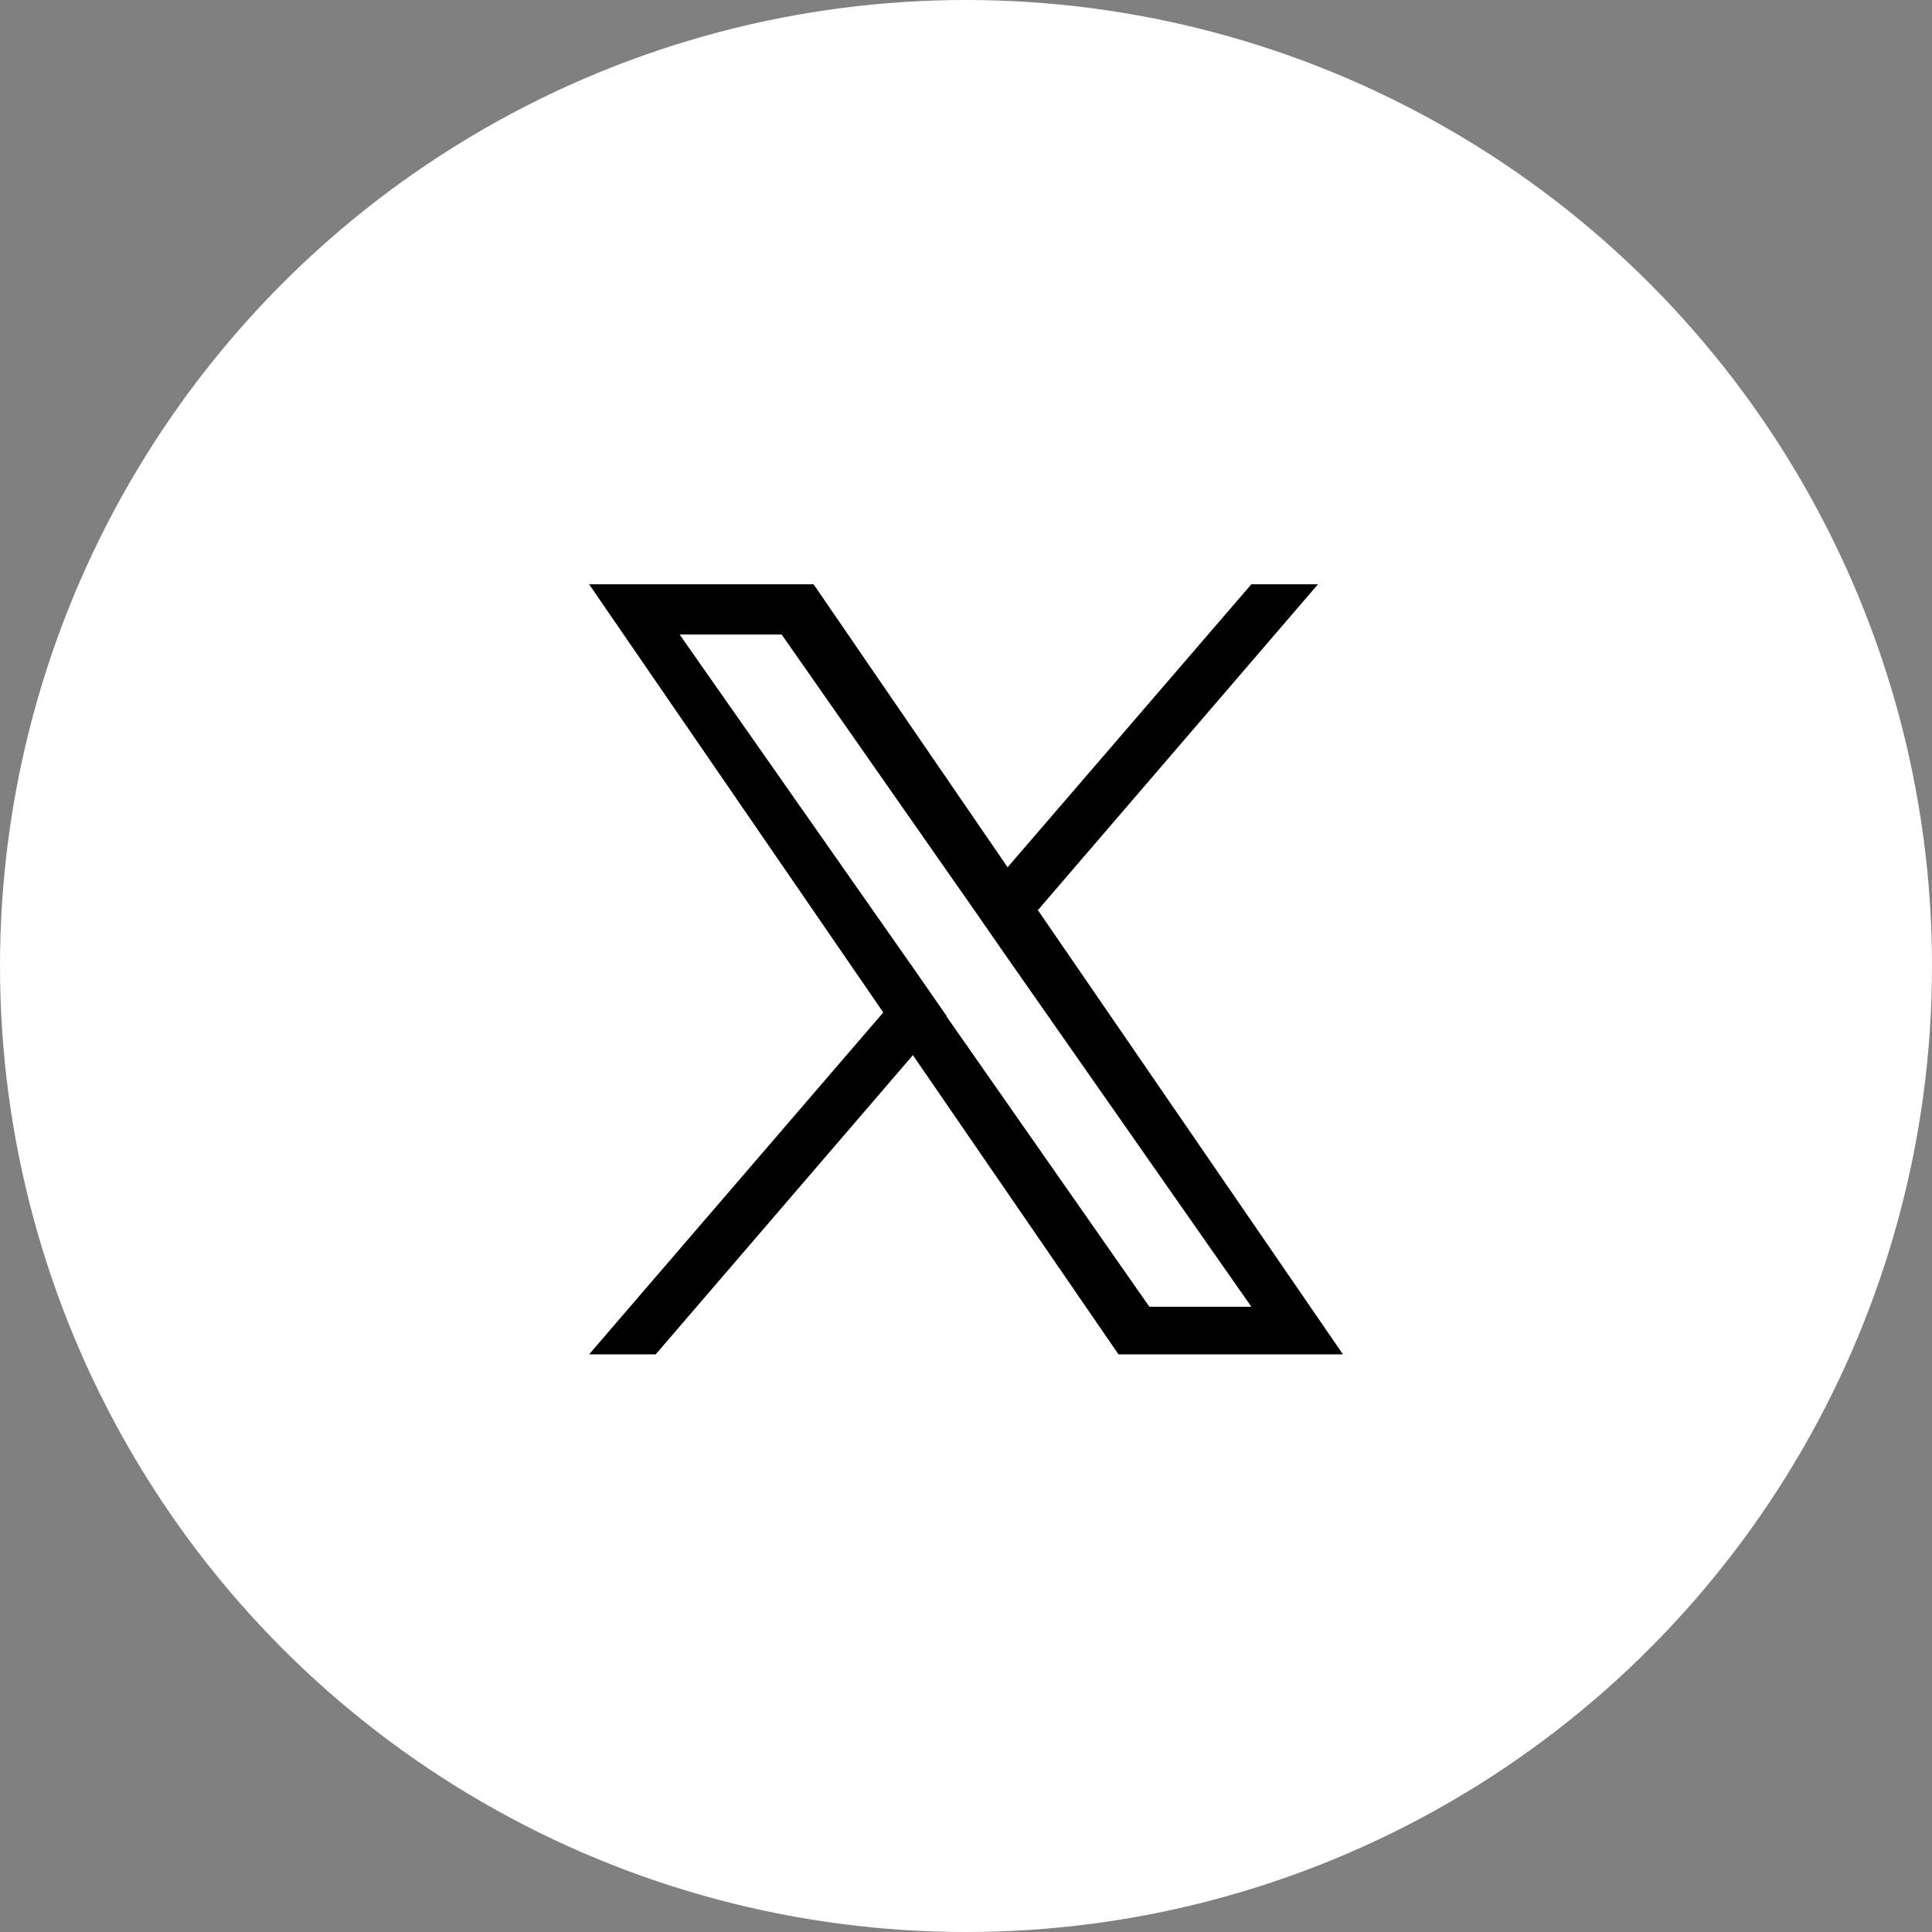
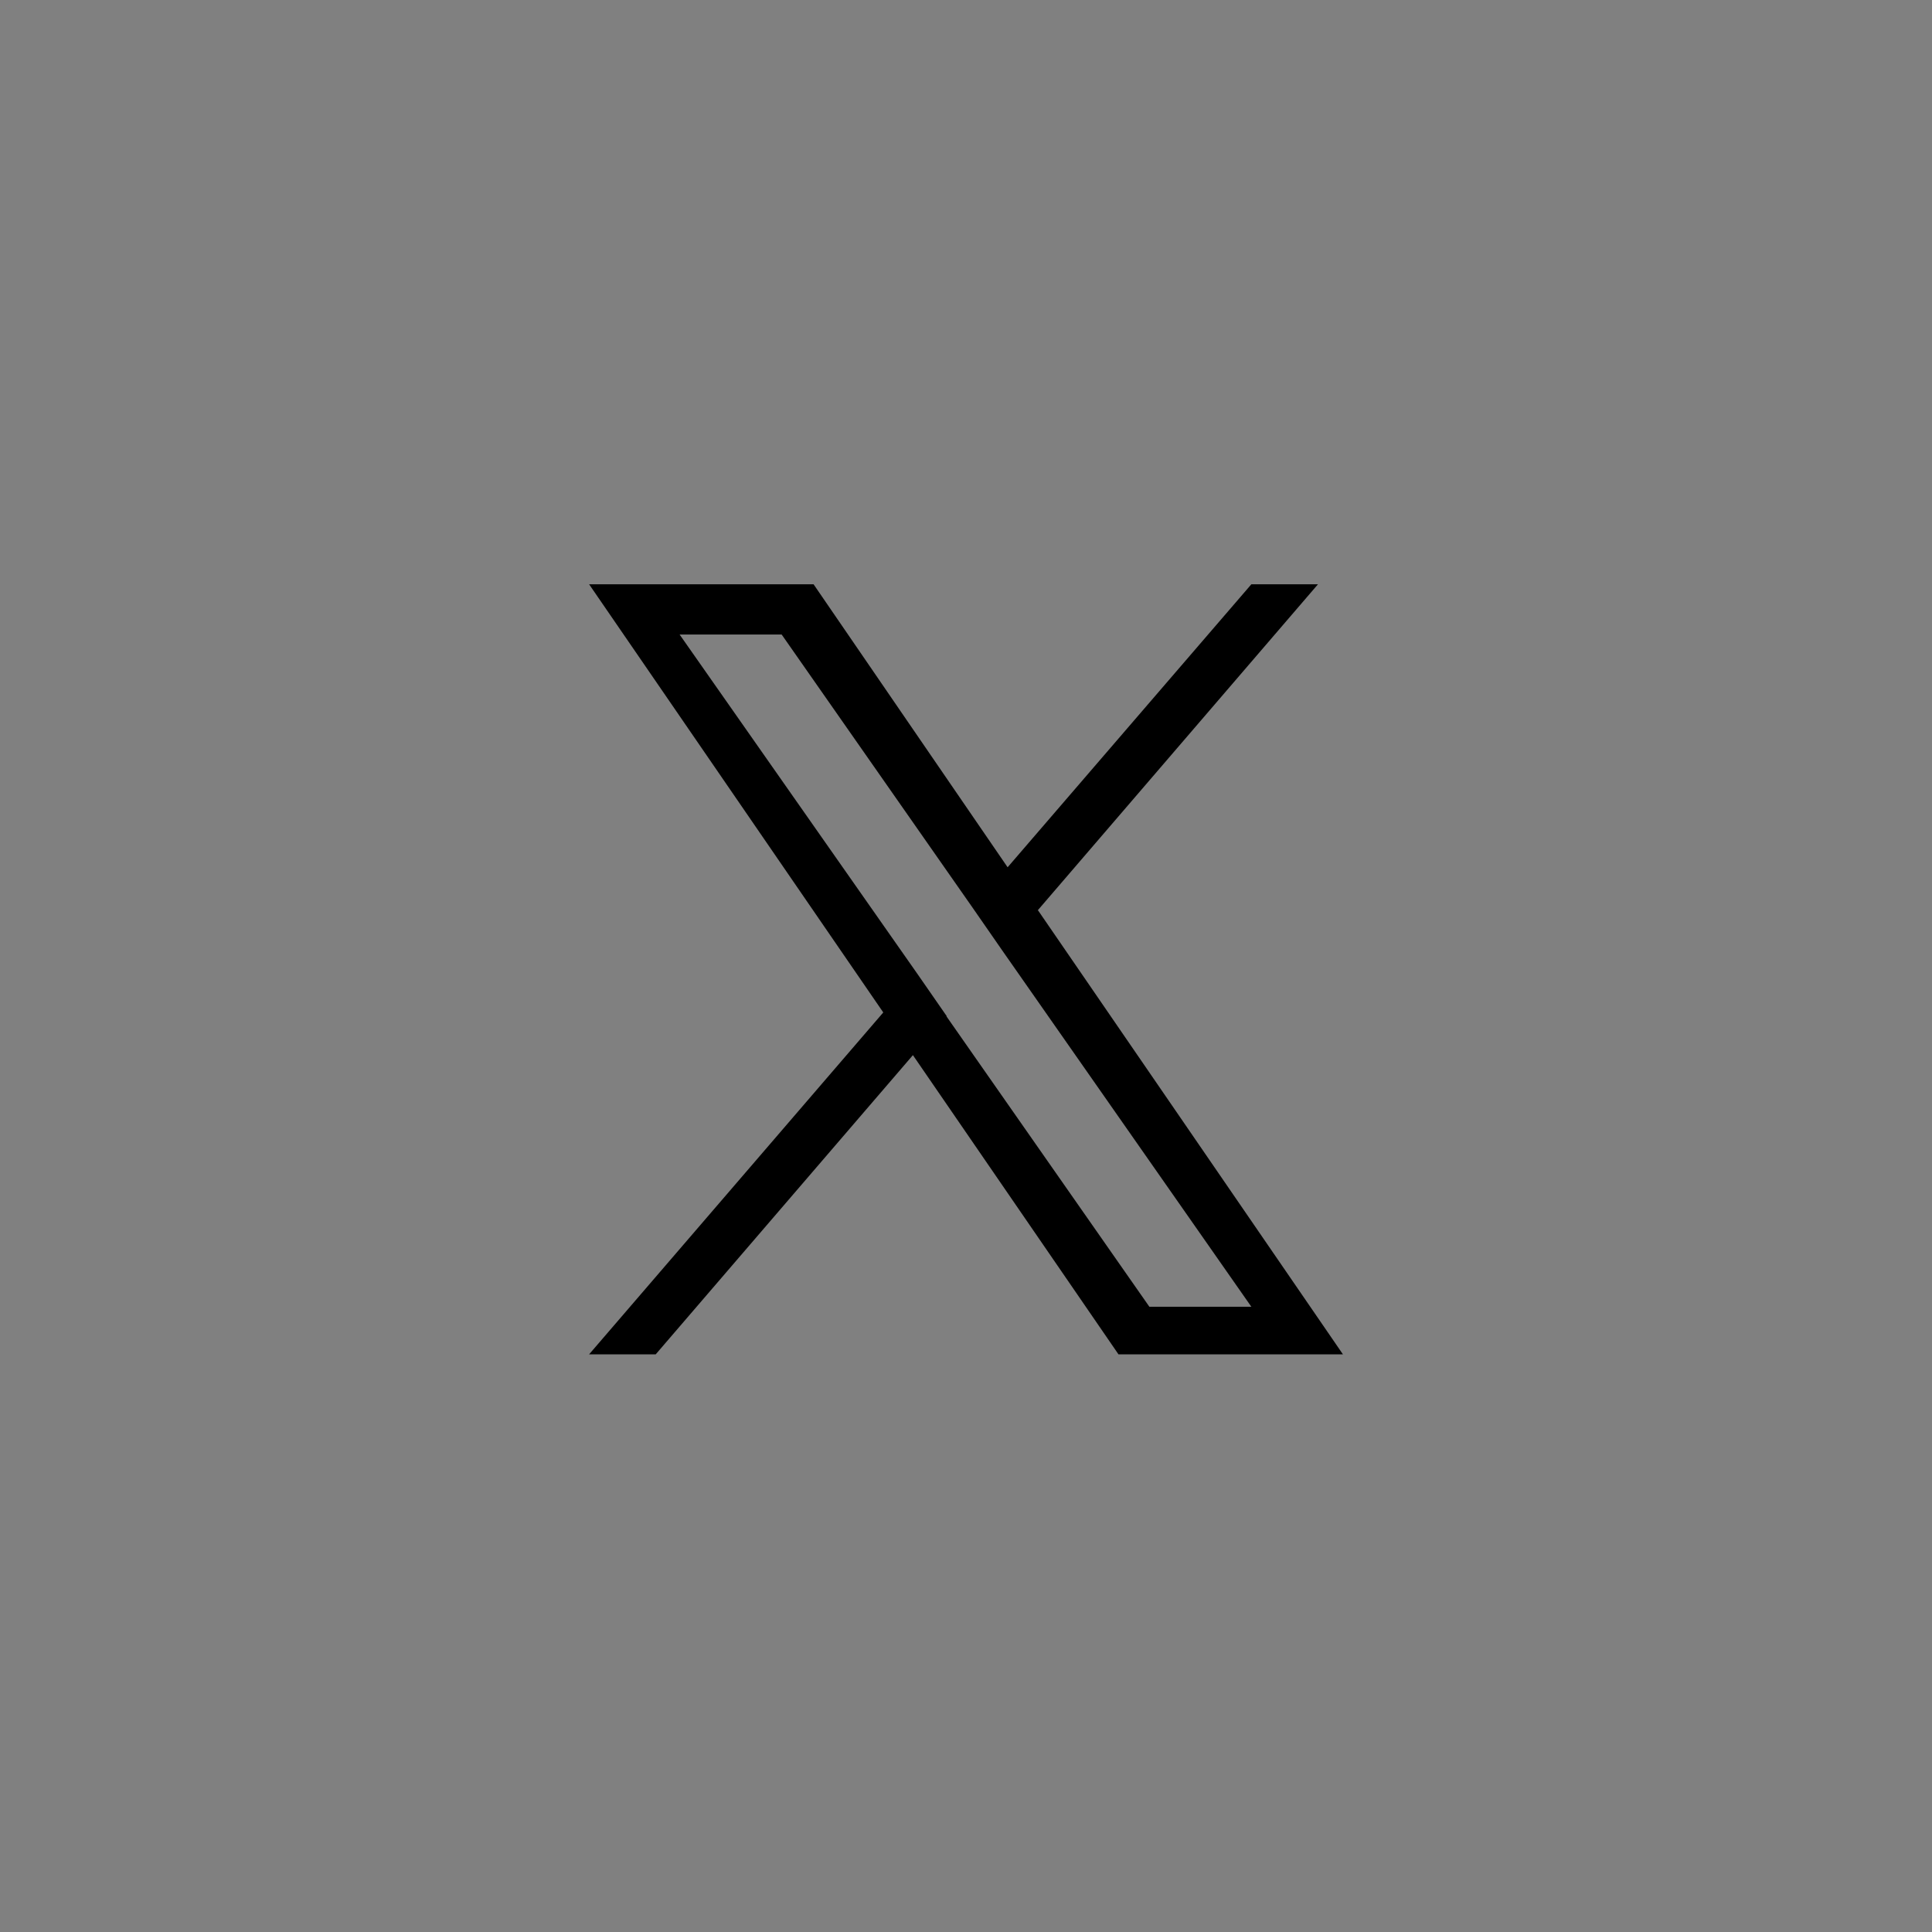
<svg xmlns="http://www.w3.org/2000/svg" width="50" height="50" viewBox="0 0 50 50">
  <rect x="0" y="0" width="50" height="50" fill="#808080" stroke="none" />
  <g id="グループ_14984" data-name="グループ 14984" transform="translate(-1129 -1046)">
-     <circle id="楕円形_2" data-name="楕円形 2" cx="25" cy="25" r="25" transform="translate(1129 1046)" fill="#fff" />
    <path id="パス_1" data-name="パス 1" d="M24.609,21.44,31.863,13H30.139l-6.308,7.324L18.809,13H13l7.613,11.081L13,32.929h1.724l6.656-7.743L26.7,32.929h5.809L24.619,21.44Zm-2.352,2.74-.767-1.106L15.342,14.3h2.641l4.952,7.085.767,1.106,6.437,9.207H27.5L22.247,24.18Z" transform="translate(1131.246 1048.121)" />
  </g>
</svg>